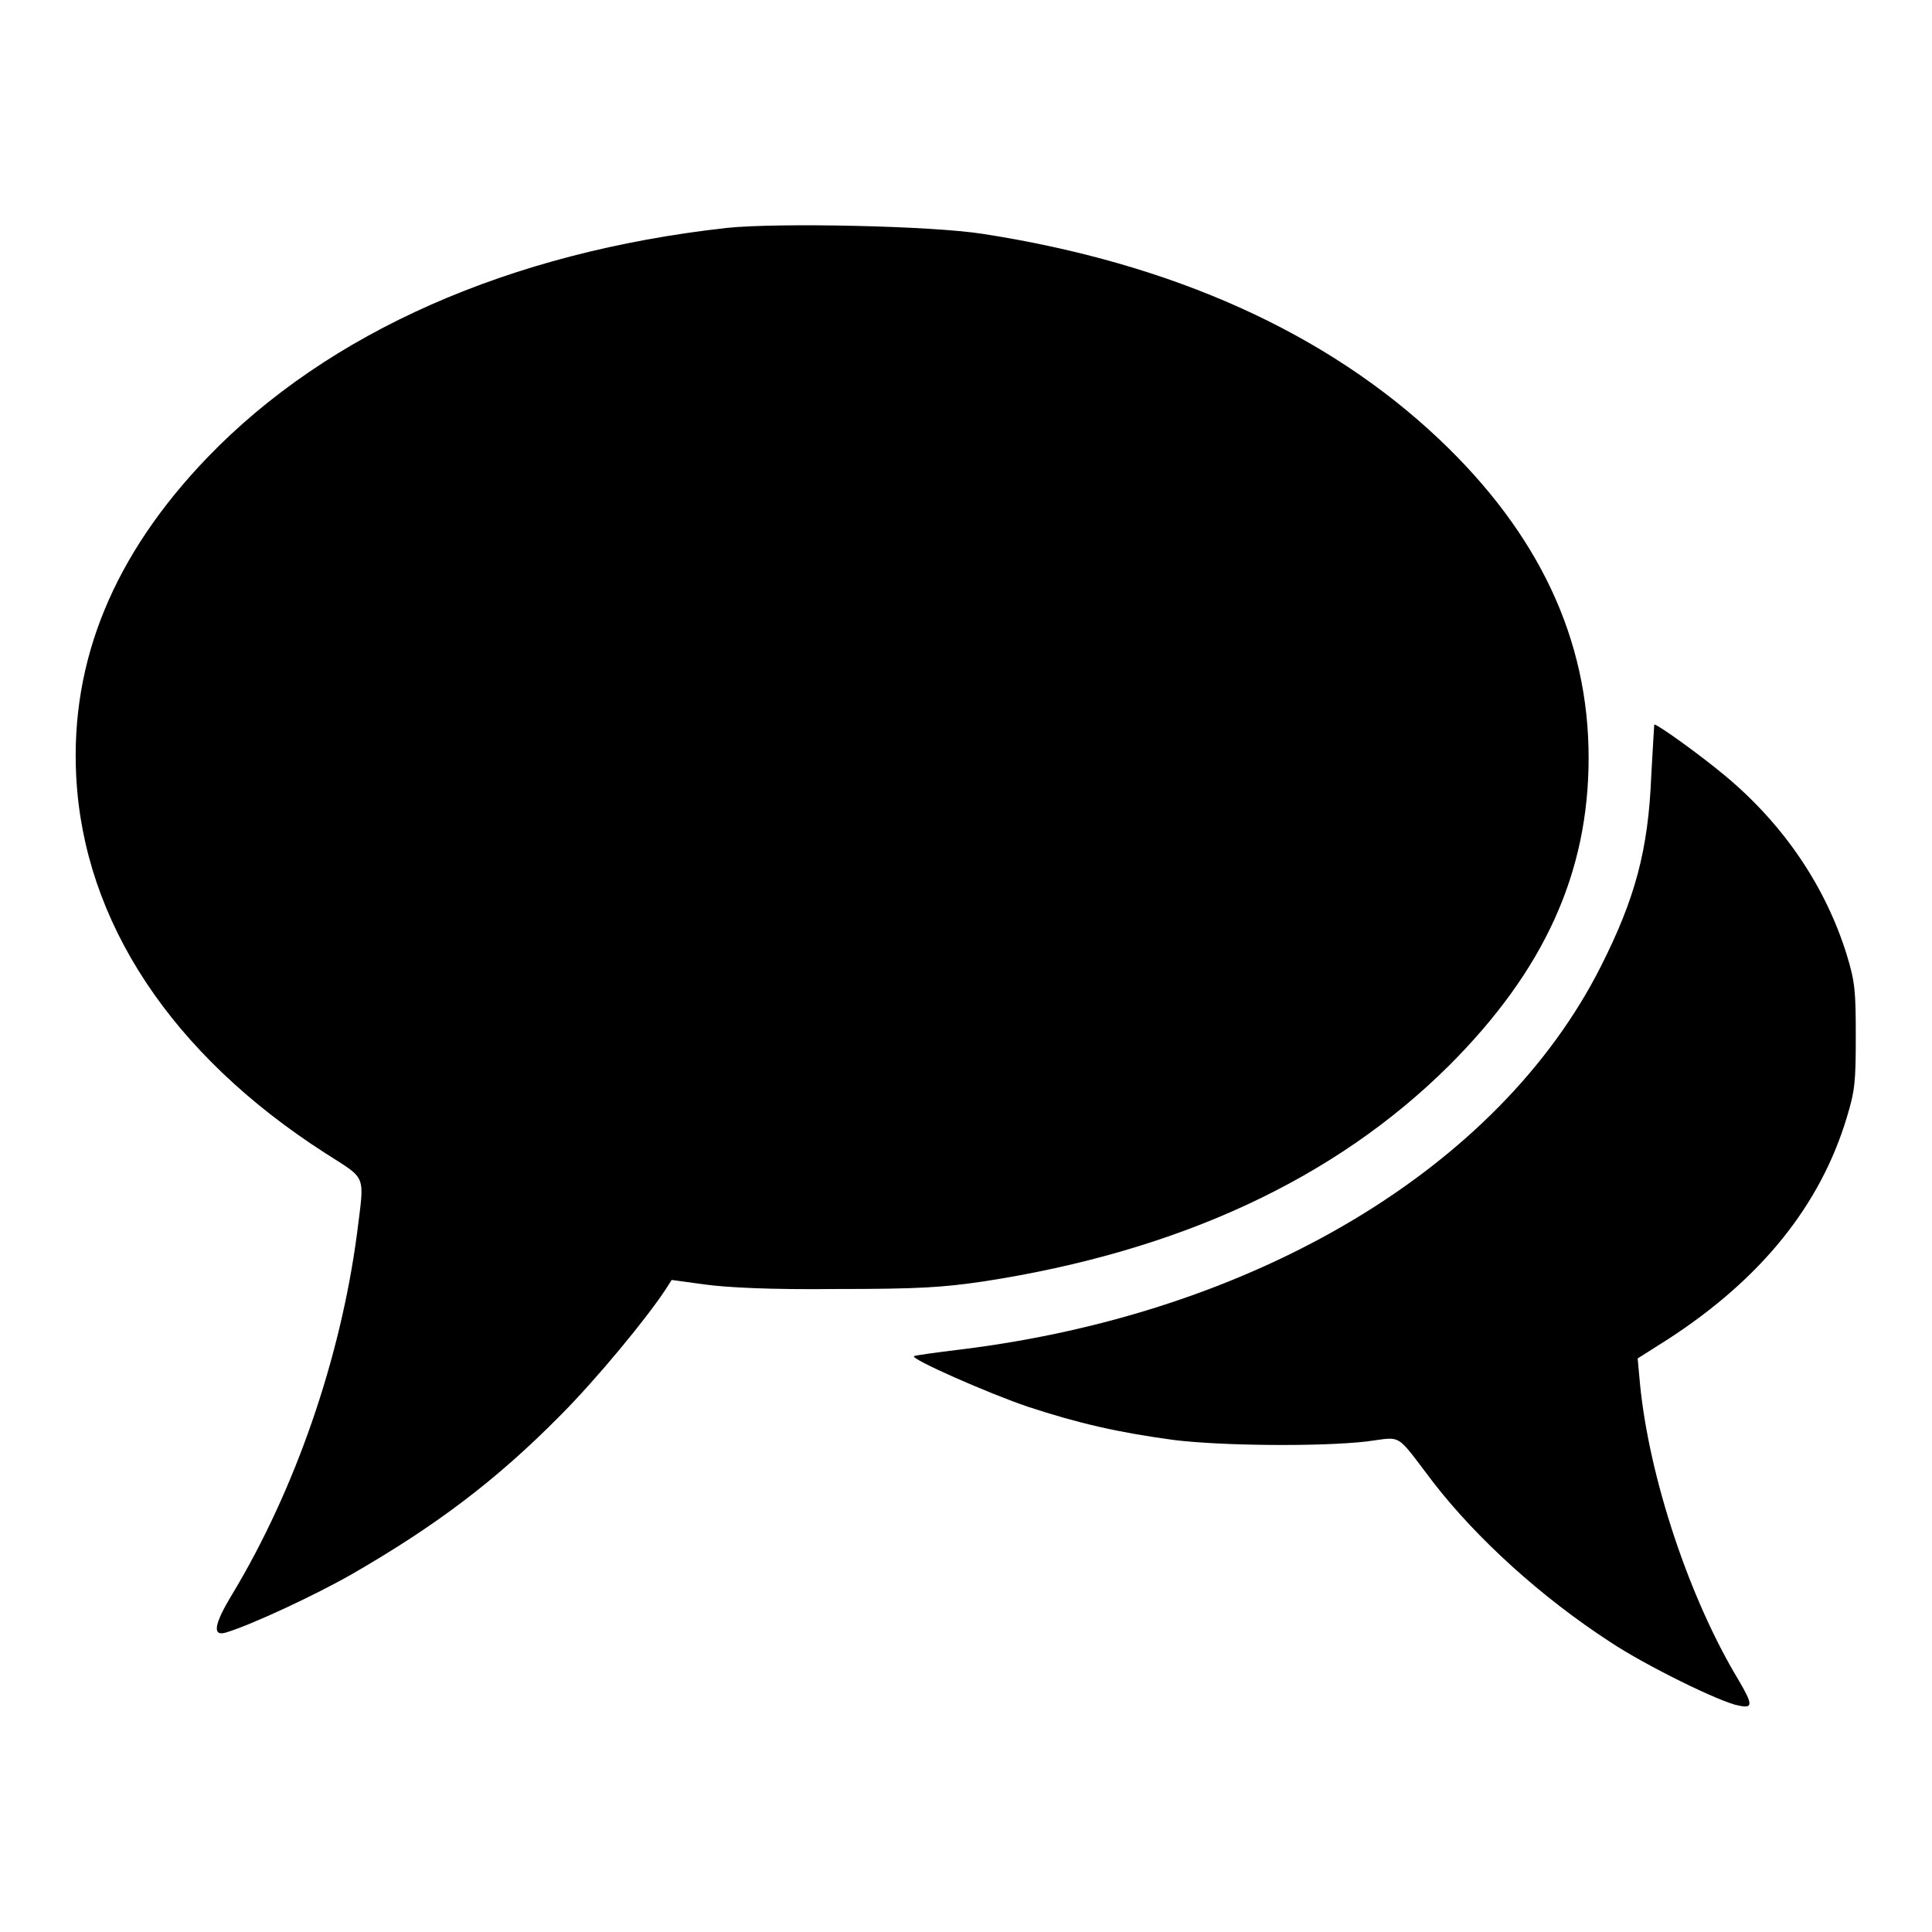
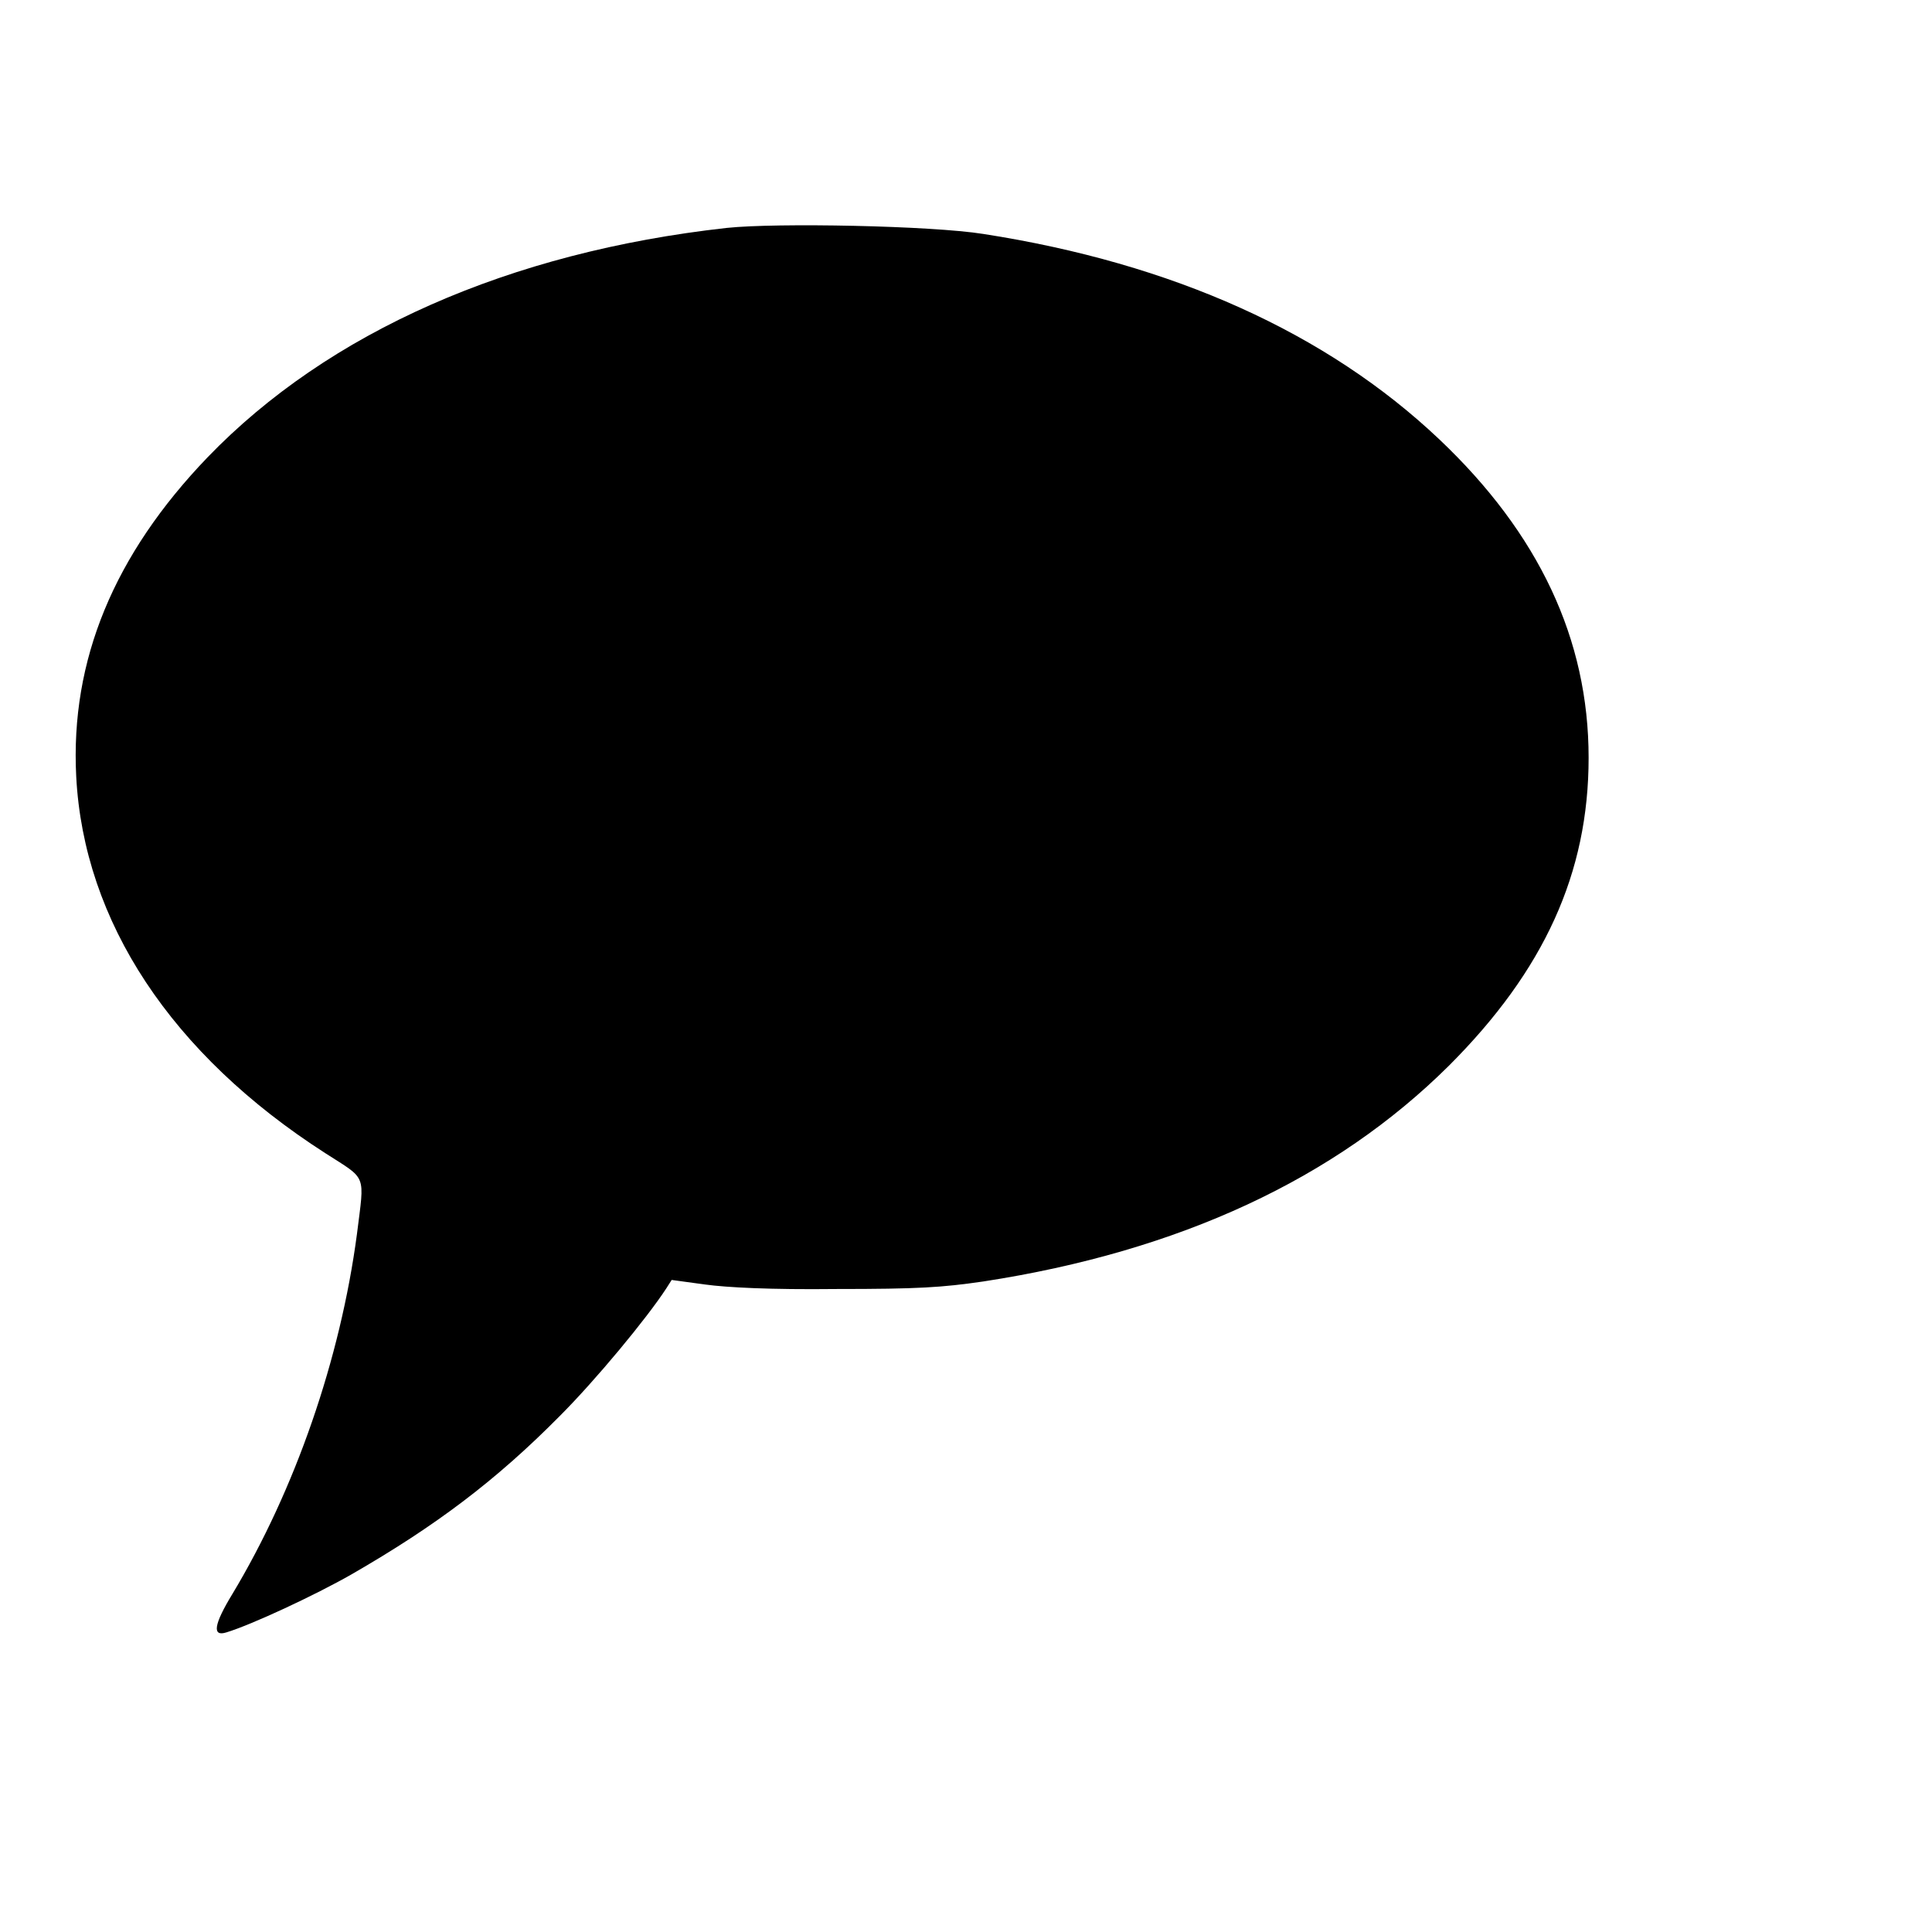
<svg xmlns="http://www.w3.org/2000/svg" version="1.1" x="0px" y="0px" viewBox="0 0 256 256" enable-background="new 0 0 256 256" xml:space="preserve">
  <g>
    <g>
      <g>
        <path fill="#000000" d="M96.3,30.2C67.5,33.4,43.5,44,27.5,60.6C15.1,73.5,9.3,87.5,10.1,102.9c1,19.2,12.6,36.8,33,49.9c5.6,3.6,5.2,2.6,4.2,10.7c-2.2,16.6-8.2,33.9-16.5,47.7c-2.5,4.1-2.7,5.7-0.8,5.1c3.3-1,11.7-4.9,16.6-7.7c11.1-6.4,19.1-12.4,27.6-21c4.7-4.7,11.5-12.9,14.1-16.9l0.7-1.1l4.4,0.6c2.9,0.4,8.7,0.7,17.4,0.6c10.9,0,14-0.2,19.5-1c26-4,46.6-13.6,61.7-28.6c12.6-12.6,18.5-25.5,18.5-40.8c0-15.7-6.6-29.7-19.8-42.2c-14.9-14.1-35.3-23.3-60.4-27.2C123.4,29.9,102.9,29.5,96.3,30.2z" />
-         <path fill="#000000" d="M218.8,102.8c-0.4,9.8-2.1,16.2-6.7,25.3c-13.5,26.7-45.8,45.9-84.7,50.7c-3.3,0.4-6.2,0.8-6.3,0.9c-0.4,0.4,9.8,4.9,15.1,6.7c6.7,2.2,11.9,3.4,19.3,4.4c6.4,0.8,19.6,0.9,25.6,0.2c4.8-0.6,3.7-1.3,8.8,5.4c5.8,7.5,14.4,15.3,23.5,21.2c4.5,3,14.6,8,17,8.4c1.9,0.4,1.9-0.1-0.1-3.5c-6.5-10.8-11.8-26.8-13-39.2L217,180l4.1-2.6c12.3-8,20.1-17.7,23.6-29.3c1.1-3.6,1.2-4.8,1.2-10.8c0-6-0.1-7.2-1.2-10.8c-2.8-9-8.3-17.2-16.1-23.7c-3.1-2.6-8.9-6.8-9.4-6.8C219.2,96,219,99,218.8,102.8z" />
      </g>
    </g>
  </g>
</svg>